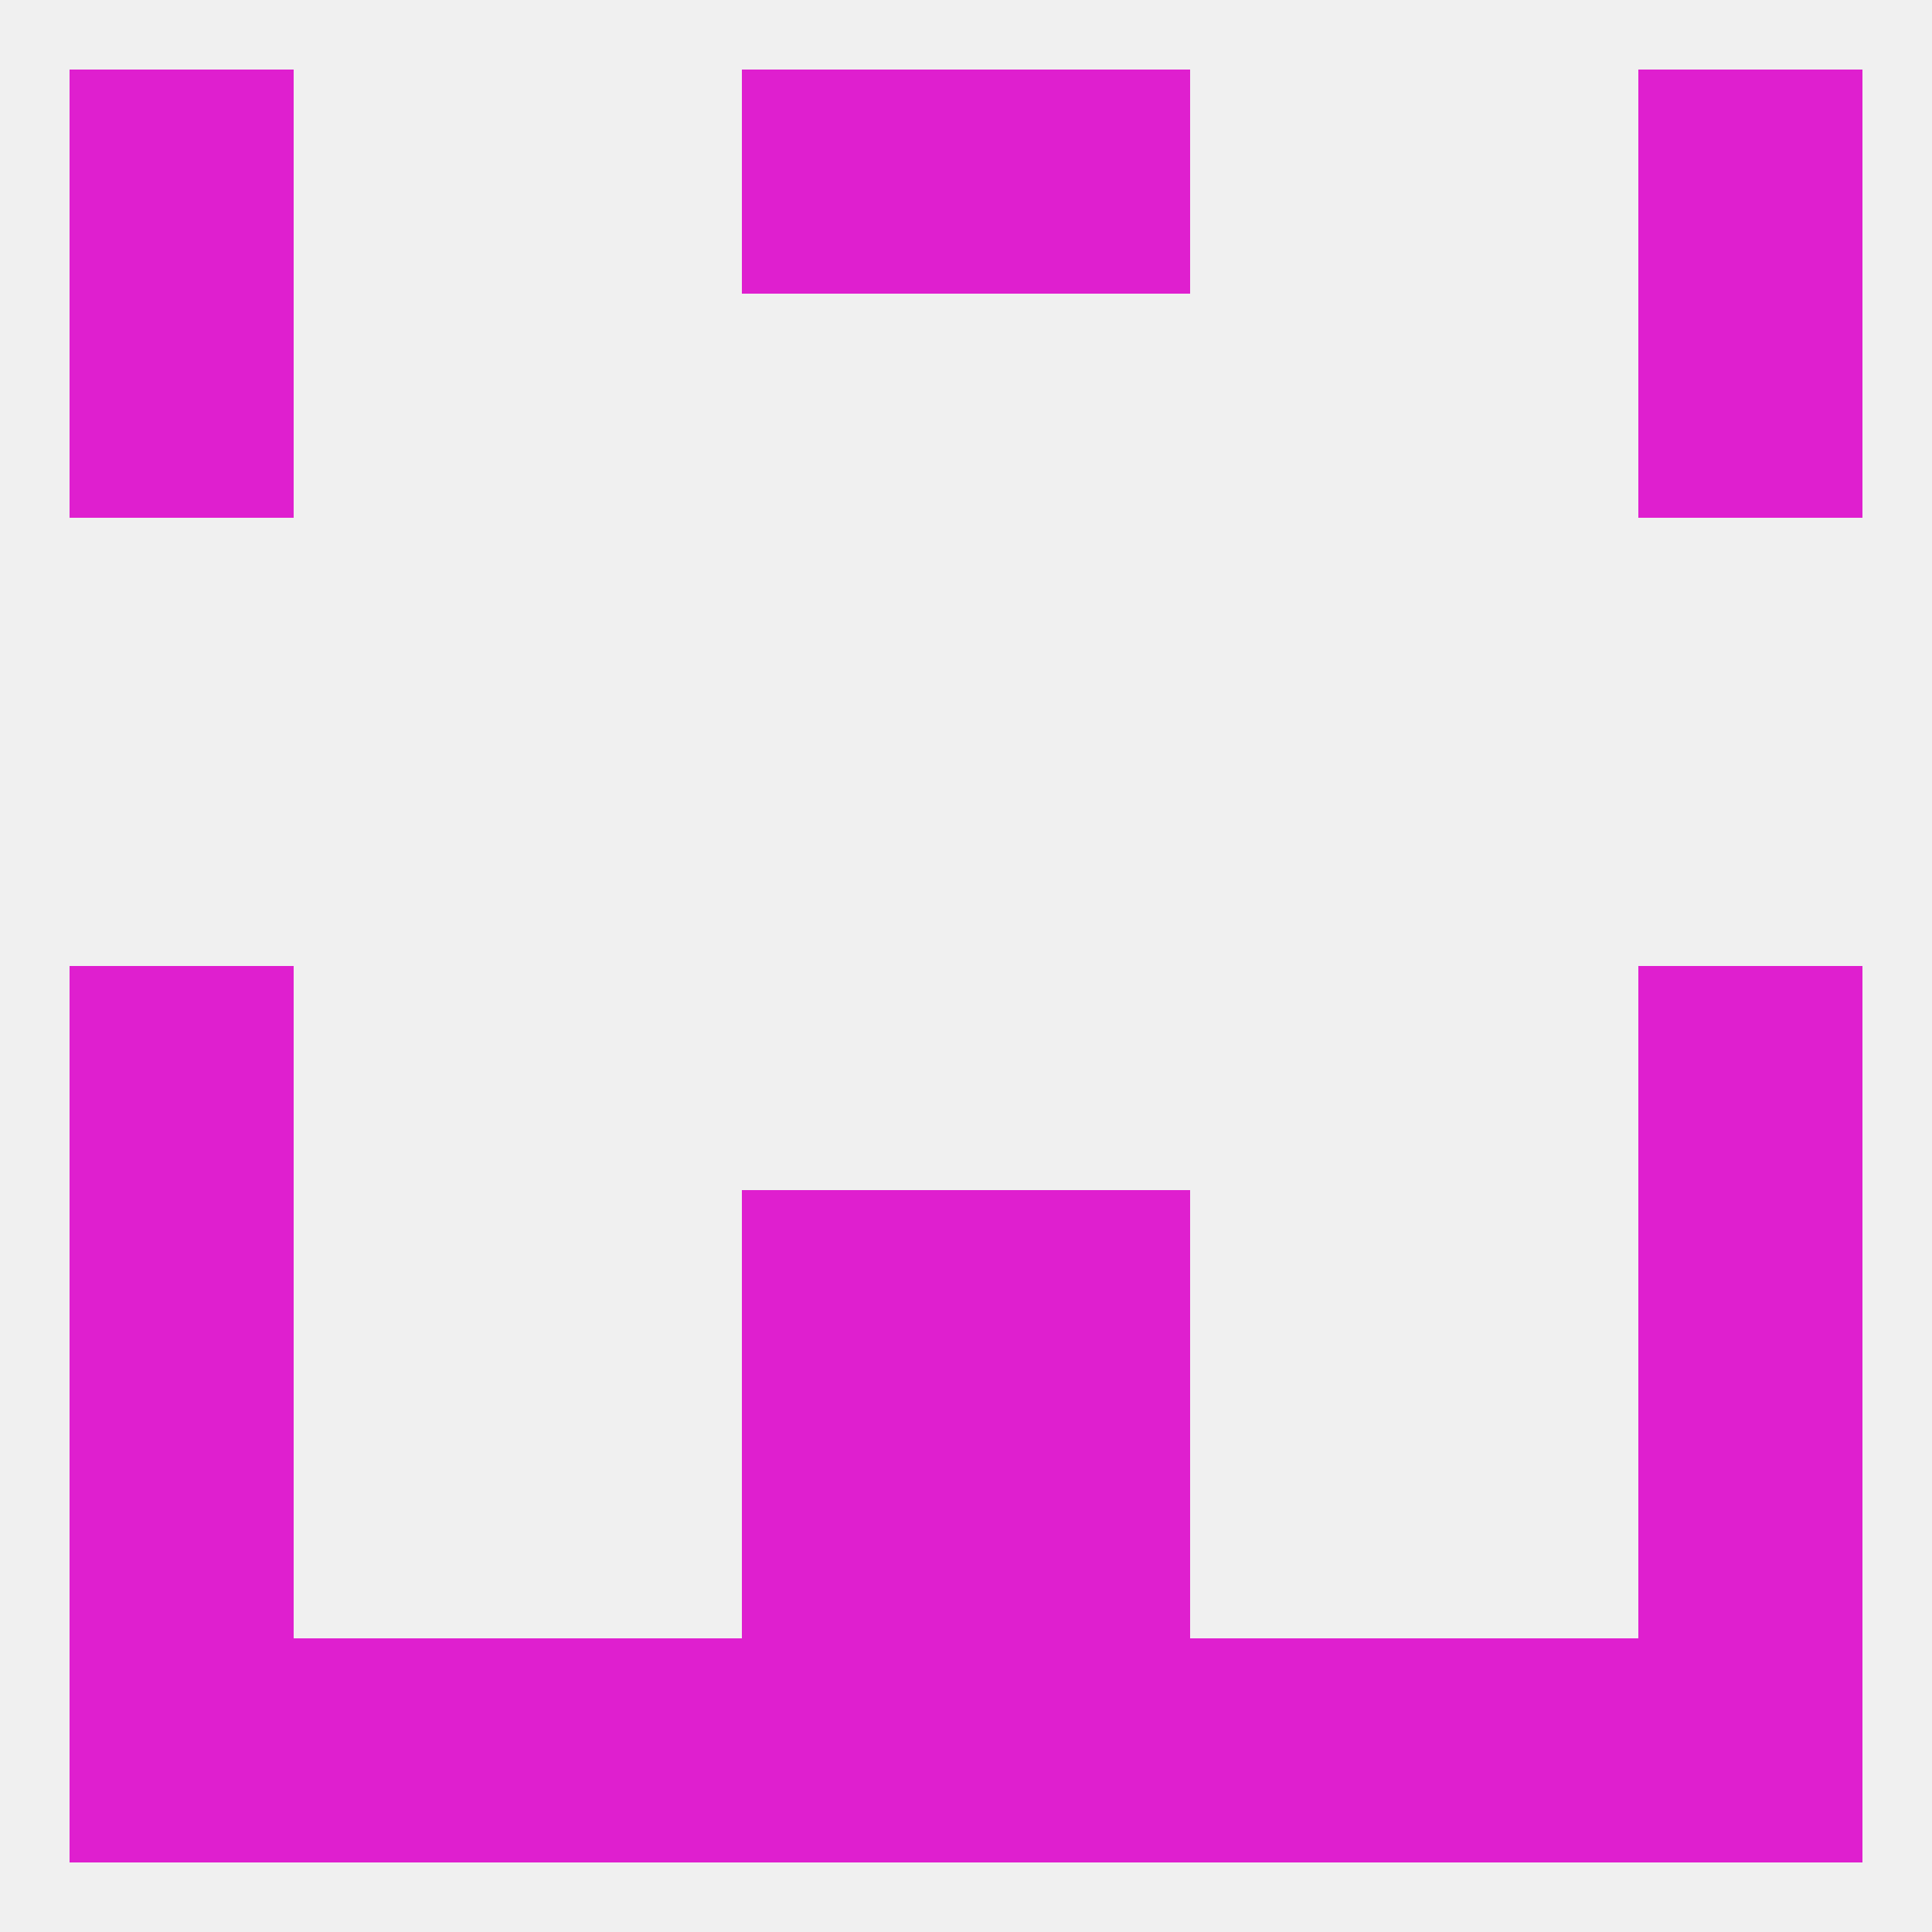
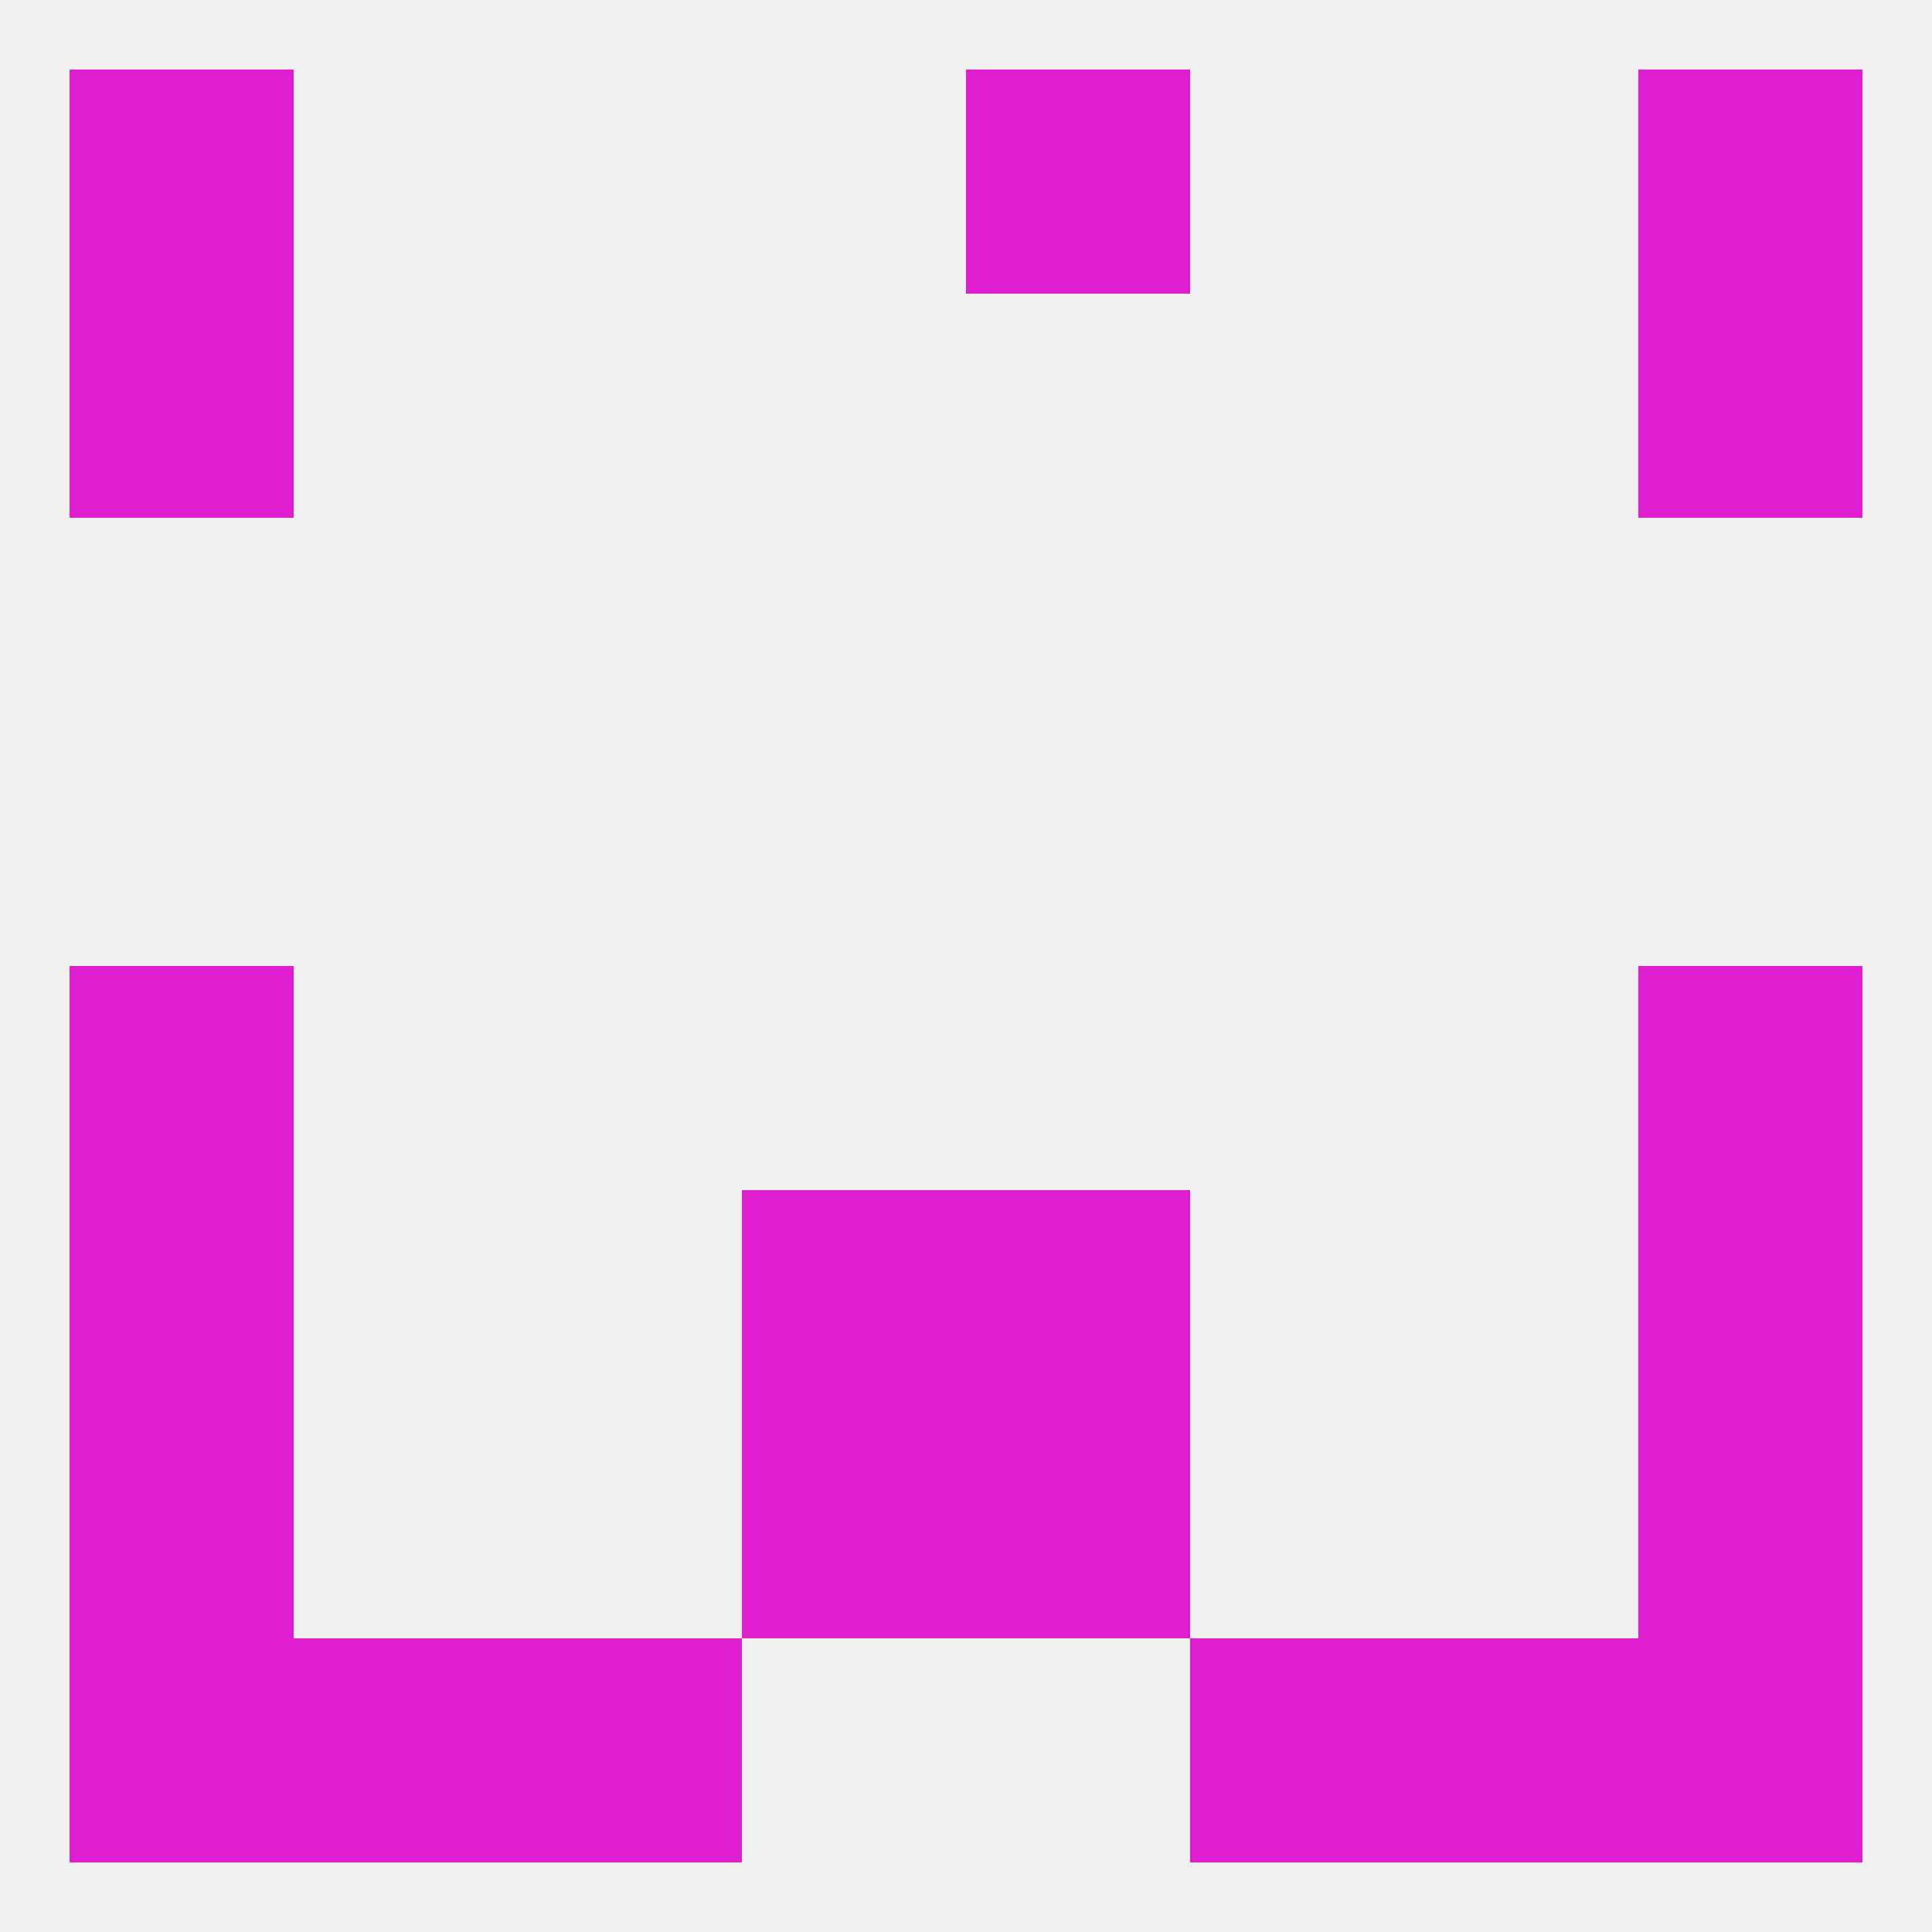
<svg xmlns="http://www.w3.org/2000/svg" version="1.1" baseprofile="full" width="250" height="250" viewBox="0 0 250 250">
  <rect width="100%" height="100%" fill="rgba(240,240,240,255)" />
  <rect x="9" y="38" width="29" height="29" fill="rgba(223,31,207,255)" />
  <rect x="212" y="38" width="29" height="29" fill="rgba(223,31,207,255)" />
  <rect x="9" y="125" width="29" height="29" fill="rgba(223,31,207,255)" />
  <rect x="212" y="125" width="29" height="29" fill="rgba(223,31,207,255)" />
  <rect x="9" y="154" width="29" height="29" fill="rgba(223,31,207,255)" />
  <rect x="212" y="154" width="29" height="29" fill="rgba(223,31,207,255)" />
  <rect x="96" y="154" width="29" height="29" fill="rgba(223,31,207,255)" />
  <rect x="125" y="154" width="29" height="29" fill="rgba(223,31,207,255)" />
  <rect x="9" y="183" width="29" height="29" fill="rgba(223,31,207,255)" />
  <rect x="212" y="183" width="29" height="29" fill="rgba(223,31,207,255)" />
  <rect x="96" y="183" width="29" height="29" fill="rgba(223,31,207,255)" />
  <rect x="125" y="183" width="29" height="29" fill="rgba(223,31,207,255)" />
  <rect x="212" y="212" width="29" height="29" fill="rgba(223,31,207,255)" />
  <rect x="38" y="212" width="29" height="29" fill="rgba(223,31,207,255)" />
  <rect x="183" y="212" width="29" height="29" fill="rgba(223,31,207,255)" />
  <rect x="67" y="212" width="29" height="29" fill="rgba(223,31,207,255)" />
  <rect x="154" y="212" width="29" height="29" fill="rgba(223,31,207,255)" />
-   <rect x="96" y="212" width="29" height="29" fill="rgba(223,31,207,255)" />
-   <rect x="125" y="212" width="29" height="29" fill="rgba(223,31,207,255)" />
  <rect x="9" y="212" width="29" height="29" fill="rgba(223,31,207,255)" />
  <rect x="9" y="9" width="29" height="29" fill="rgba(223,31,207,255)" />
  <rect x="212" y="9" width="29" height="29" fill="rgba(223,31,207,255)" />
-   <rect x="96" y="9" width="29" height="29" fill="rgba(223,31,207,255)" />
  <rect x="125" y="9" width="29" height="29" fill="rgba(223,31,207,255)" />
</svg>